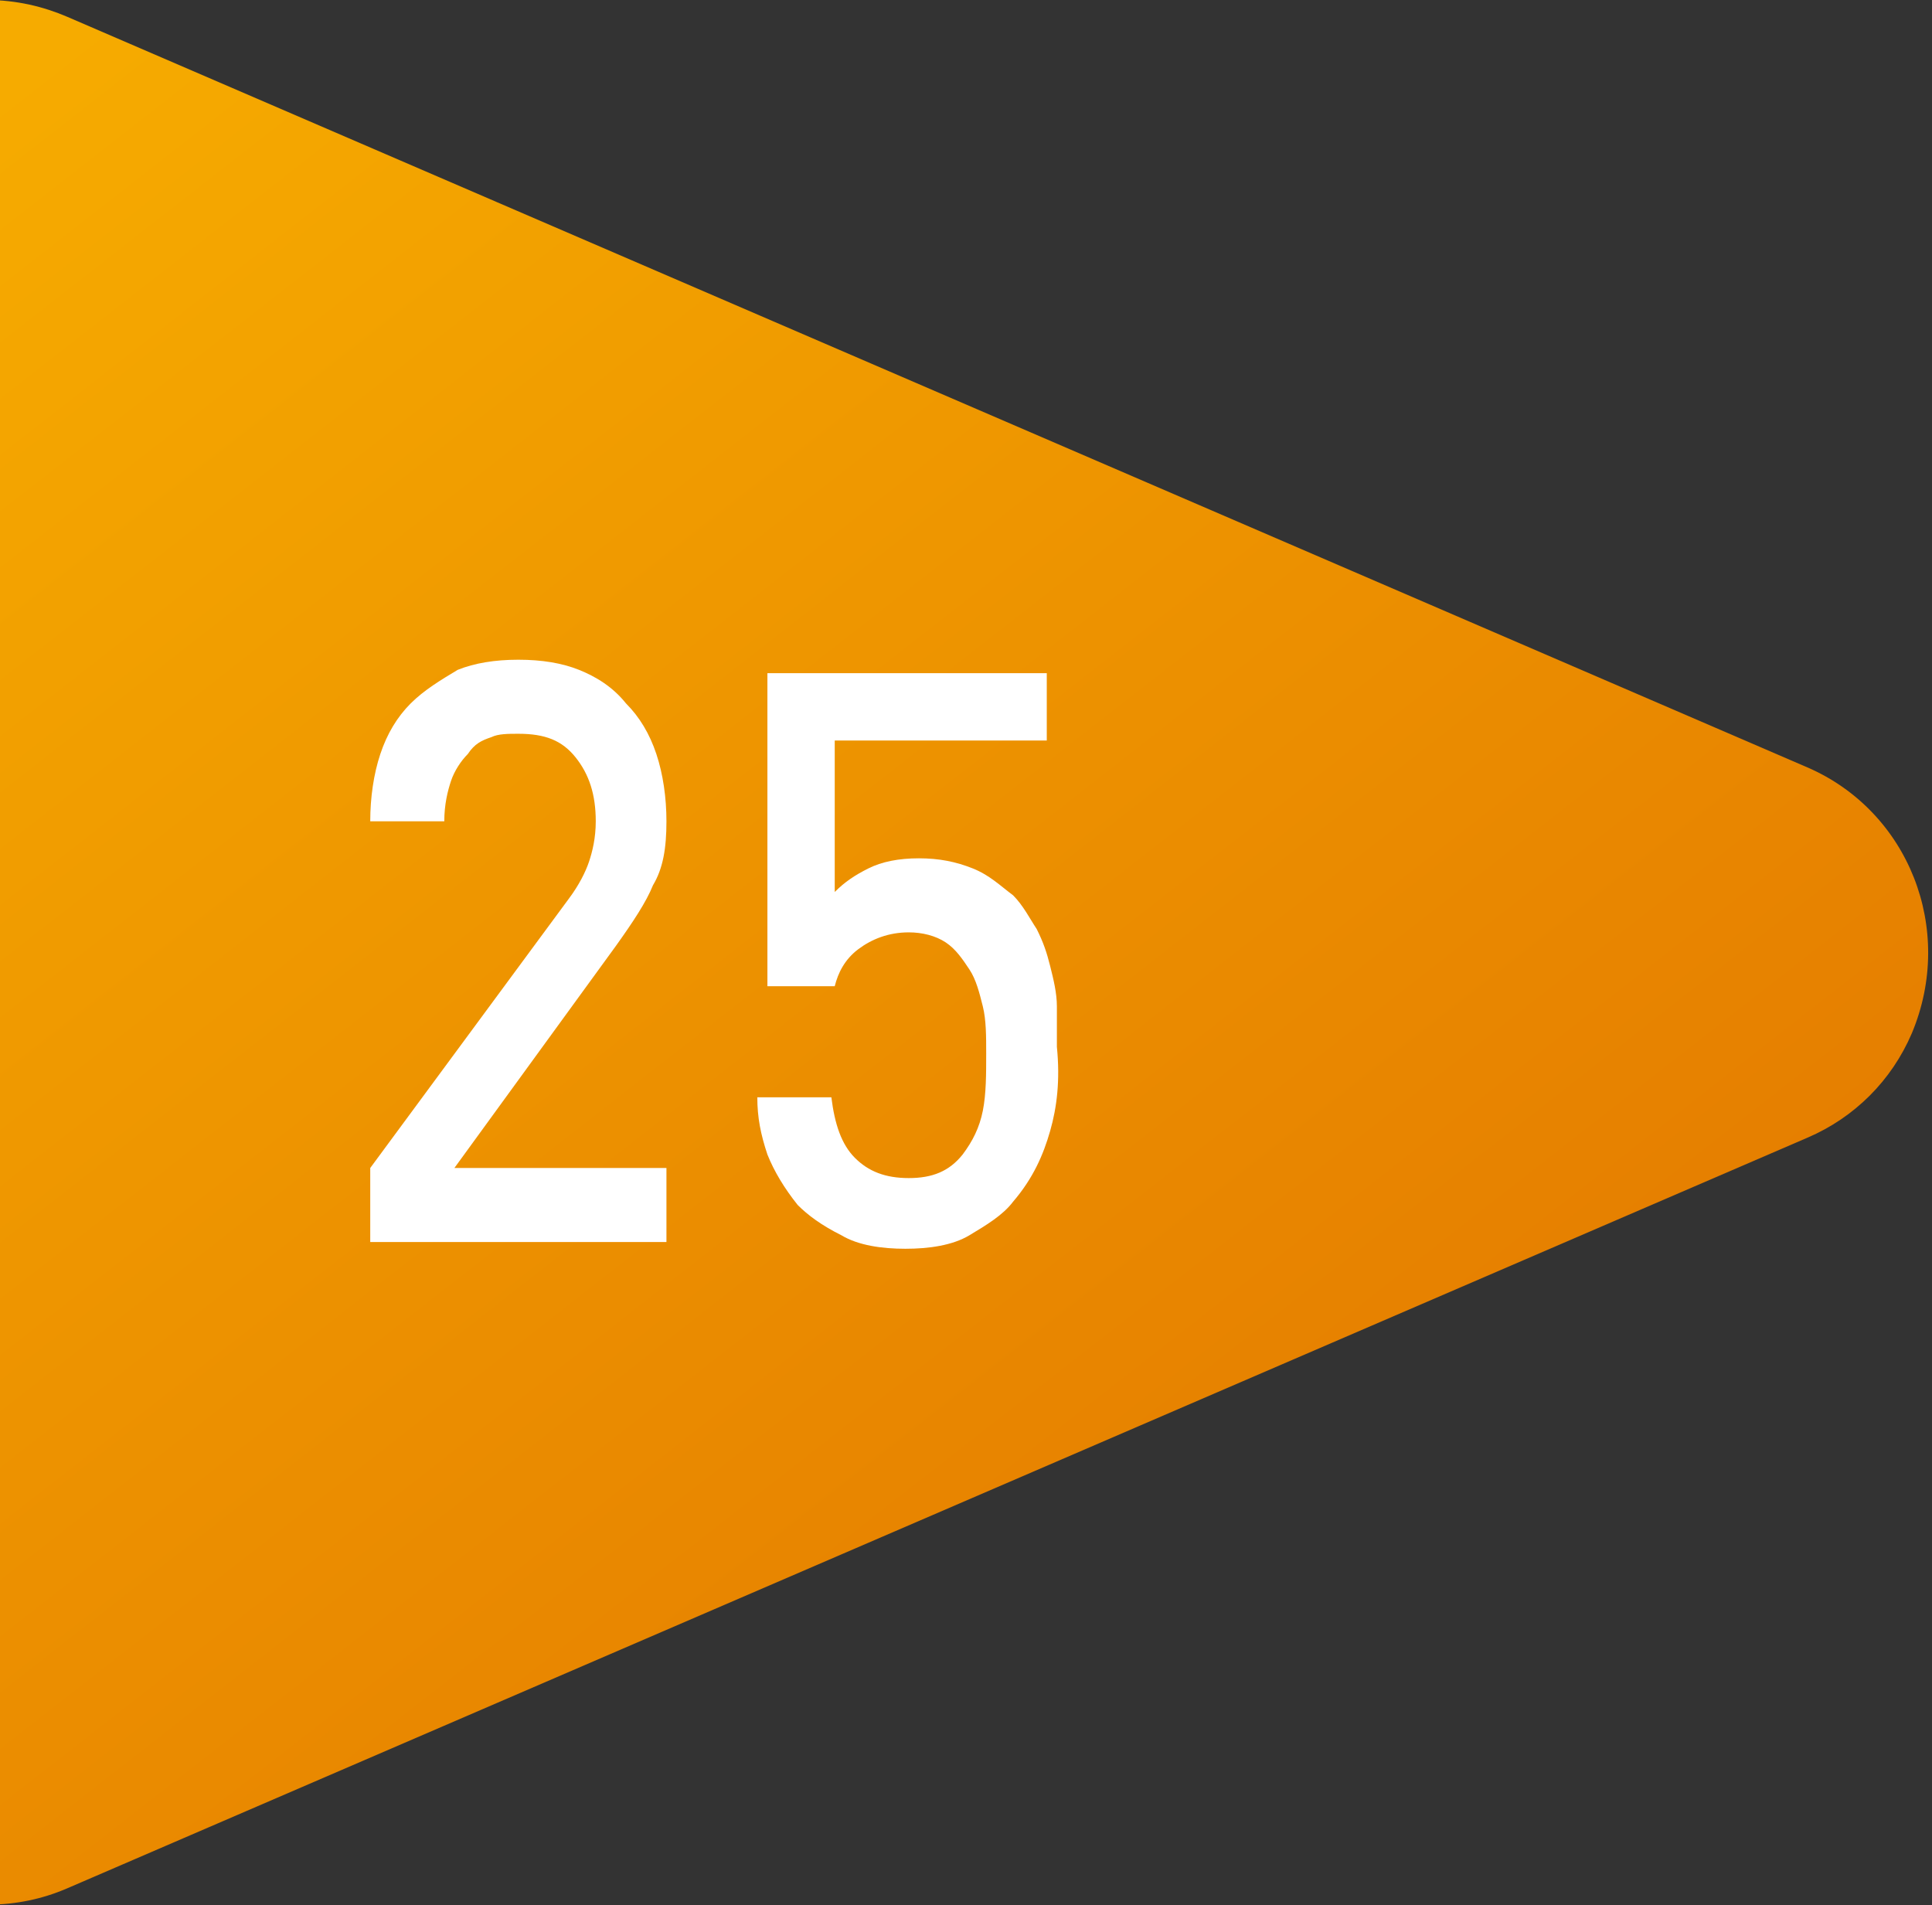
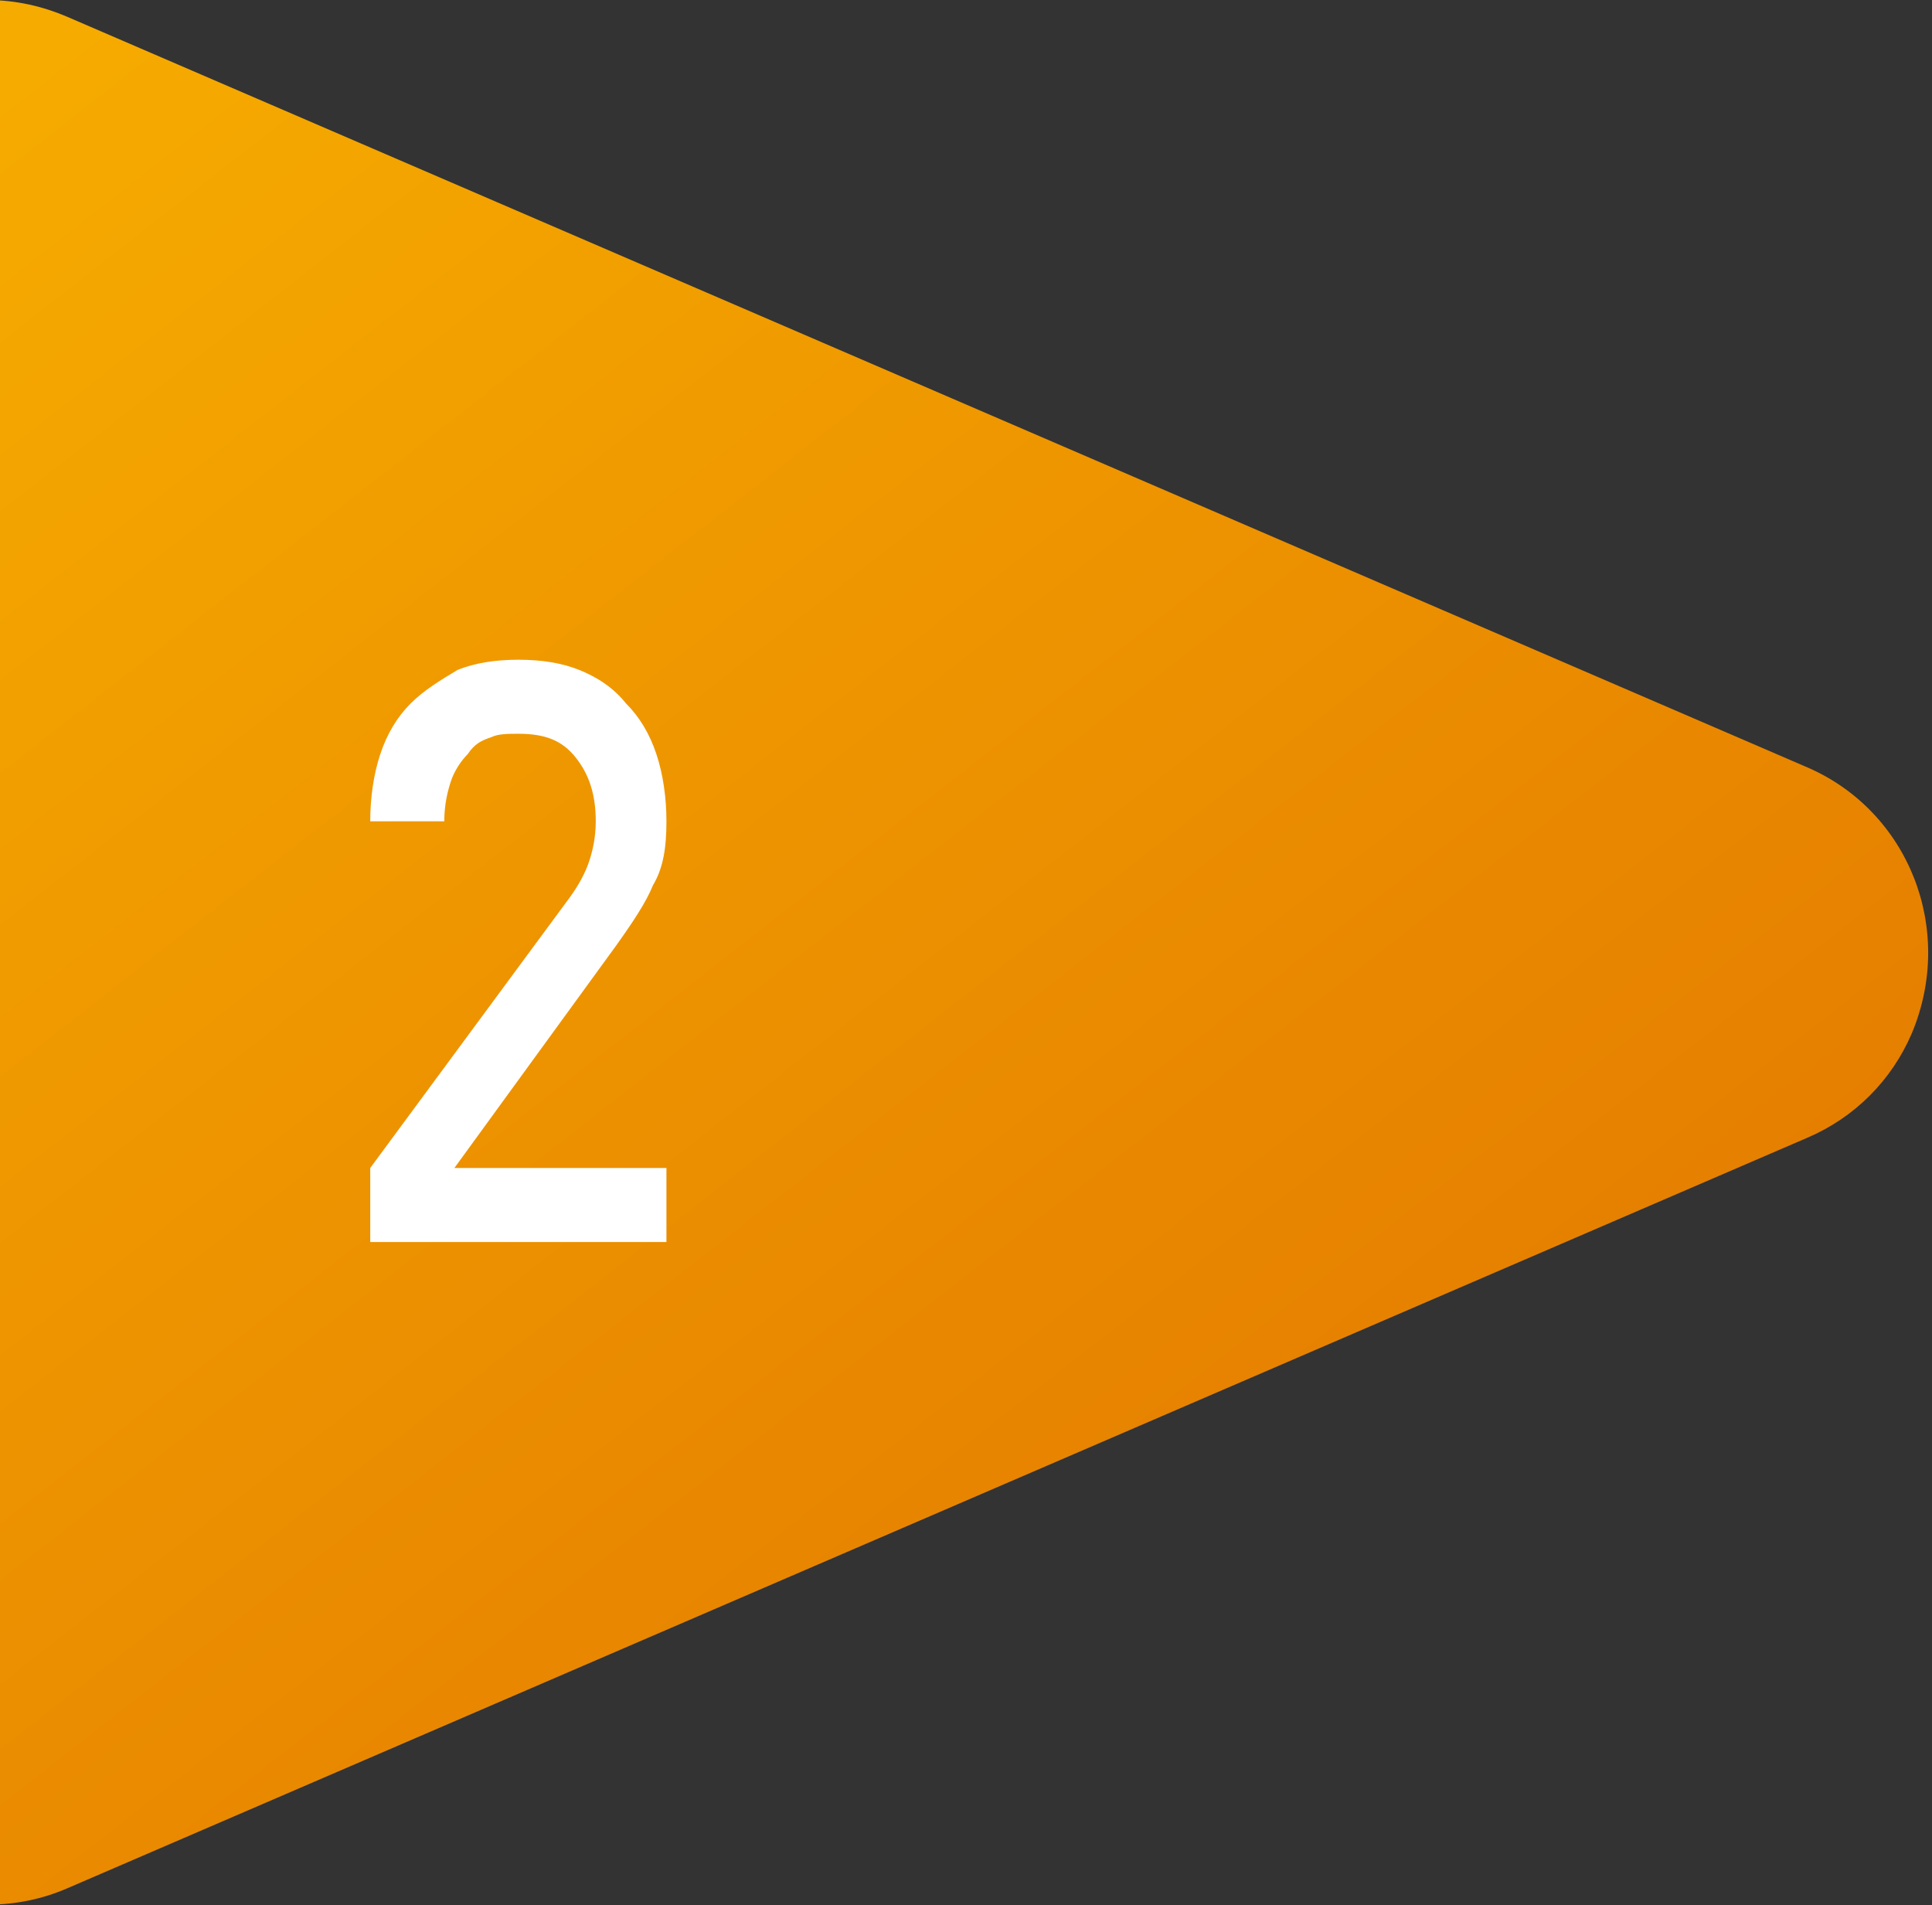
<svg xmlns="http://www.w3.org/2000/svg" version="1.1" id="圖層_1" x="0px" y="0px" viewBox="0 0 57.4 56.6" style="enable-background:new 0 0 57.4 56.6;" xml:space="preserve">
  <rect x="0" y="0" width="57.4" height="56.6" fill="#333333" stroke="none" />
  <style type="text/css">
	.st0{fill-rule:evenodd;clip-rule:evenodd;fill:url(#三角形_678_00000003072306802839918130000003707764994637121964_);}
	.st1{fill:#FFFFFF;}
</style>
  <linearGradient id="三角形_678_00000025419823276259354150000011182300478298167992_" gradientUnits="userSpaceOnUse" x1="512.214" y1="-1191.543" x2="467.978" y2="-1134.922" gradientTransform="matrix(1 0 0 -1 -470 -1130.69)">
    <stop offset="0" style="stop-color:#E27500" />
    <stop offset="1.000000e-02" style="stop-color:#E27500" />
    <stop offset="1" style="stop-color:#F6AB00" />
  </linearGradient>
  <path id="三角形_678" style="fill-rule:evenodd;clip-rule:evenodd;fill:url(#三角形_678_00000025419823276259354150000011182300478298167992_);" d="  M53.7,22.8c3,1.3,4.4,4.8,3.1,7.9c-0.6,1.4-1.7,2.5-3.1,3.1L2,56.1C-1,57.4-4.6,56-5.9,53c-0.3-0.8-0.5-1.6-0.5-2.4V6  c0-3.3,2.7-6,6-6C0.5,0,1.3,0.2,2,0.5L53.7,22.8z" />
  <g>
    <path class="st1" d="M11,36.9v-2.2l5.9-8c0.3-0.4,0.5-0.8,0.6-1.1c0.1-0.3,0.2-0.7,0.2-1.2c0-0.8-0.2-1.4-0.6-1.9   c-0.4-0.5-0.9-0.7-1.7-0.7c-0.3,0-0.6,0-0.8,0.1c-0.3,0.1-0.5,0.2-0.7,0.5c-0.2,0.2-0.4,0.5-0.5,0.8c-0.1,0.3-0.2,0.7-0.2,1.2H11   c0-0.7,0.1-1.4,0.3-2c0.2-0.6,0.5-1.1,0.9-1.5c0.4-0.4,0.9-0.7,1.4-1c0.5-0.2,1.1-0.3,1.8-0.3c0.7,0,1.3,0.1,1.8,0.3   c0.5,0.2,1,0.5,1.4,1c0.4,0.4,0.7,0.9,0.9,1.5c0.2,0.6,0.3,1.3,0.3,2c0,0.8-0.1,1.4-0.4,1.9c-0.2,0.5-0.6,1.1-1.1,1.8l-4.8,6.6h6.3   v2.2H11z" />
-     <path class="st1" d="M31.2,33.6c-0.2,0.7-0.5,1.4-1.1,2.1c-0.3,0.4-0.8,0.7-1.3,1c-0.5,0.3-1.2,0.4-1.9,0.4c-0.7,0-1.4-0.1-1.9-0.4   c-0.6-0.3-1-0.6-1.3-0.9c-0.4-0.5-0.7-1-0.9-1.5c-0.2-0.6-0.3-1.1-0.3-1.7h2.2c0.1,0.8,0.3,1.4,0.7,1.8s0.9,0.6,1.6,0.6   c0.7,0,1.2-0.2,1.6-0.7c0.3-0.4,0.5-0.8,0.6-1.3c0.1-0.5,0.1-1.1,0.1-1.7c0-0.5,0-1-0.1-1.4c-0.1-0.4-0.2-0.8-0.4-1.1   c-0.2-0.3-0.4-0.6-0.7-0.8c-0.3-0.2-0.7-0.3-1.1-0.3c-0.6,0-1.1,0.2-1.5,0.5c-0.4,0.3-0.6,0.7-0.7,1.1h-2v-9.3h8.3V22h-6.3v4.5   c0.3-0.3,0.6-0.5,1-0.7c0.4-0.2,0.9-0.3,1.5-0.3c0.6,0,1.1,0.1,1.6,0.3s0.8,0.5,1.2,0.8c0.3,0.3,0.5,0.7,0.7,1   c0.2,0.4,0.3,0.7,0.4,1.1c0.1,0.4,0.2,0.8,0.2,1.2c0,0.4,0,0.8,0,1.2C31.5,32.1,31.4,32.9,31.2,33.6z" />
  </g>
</svg>